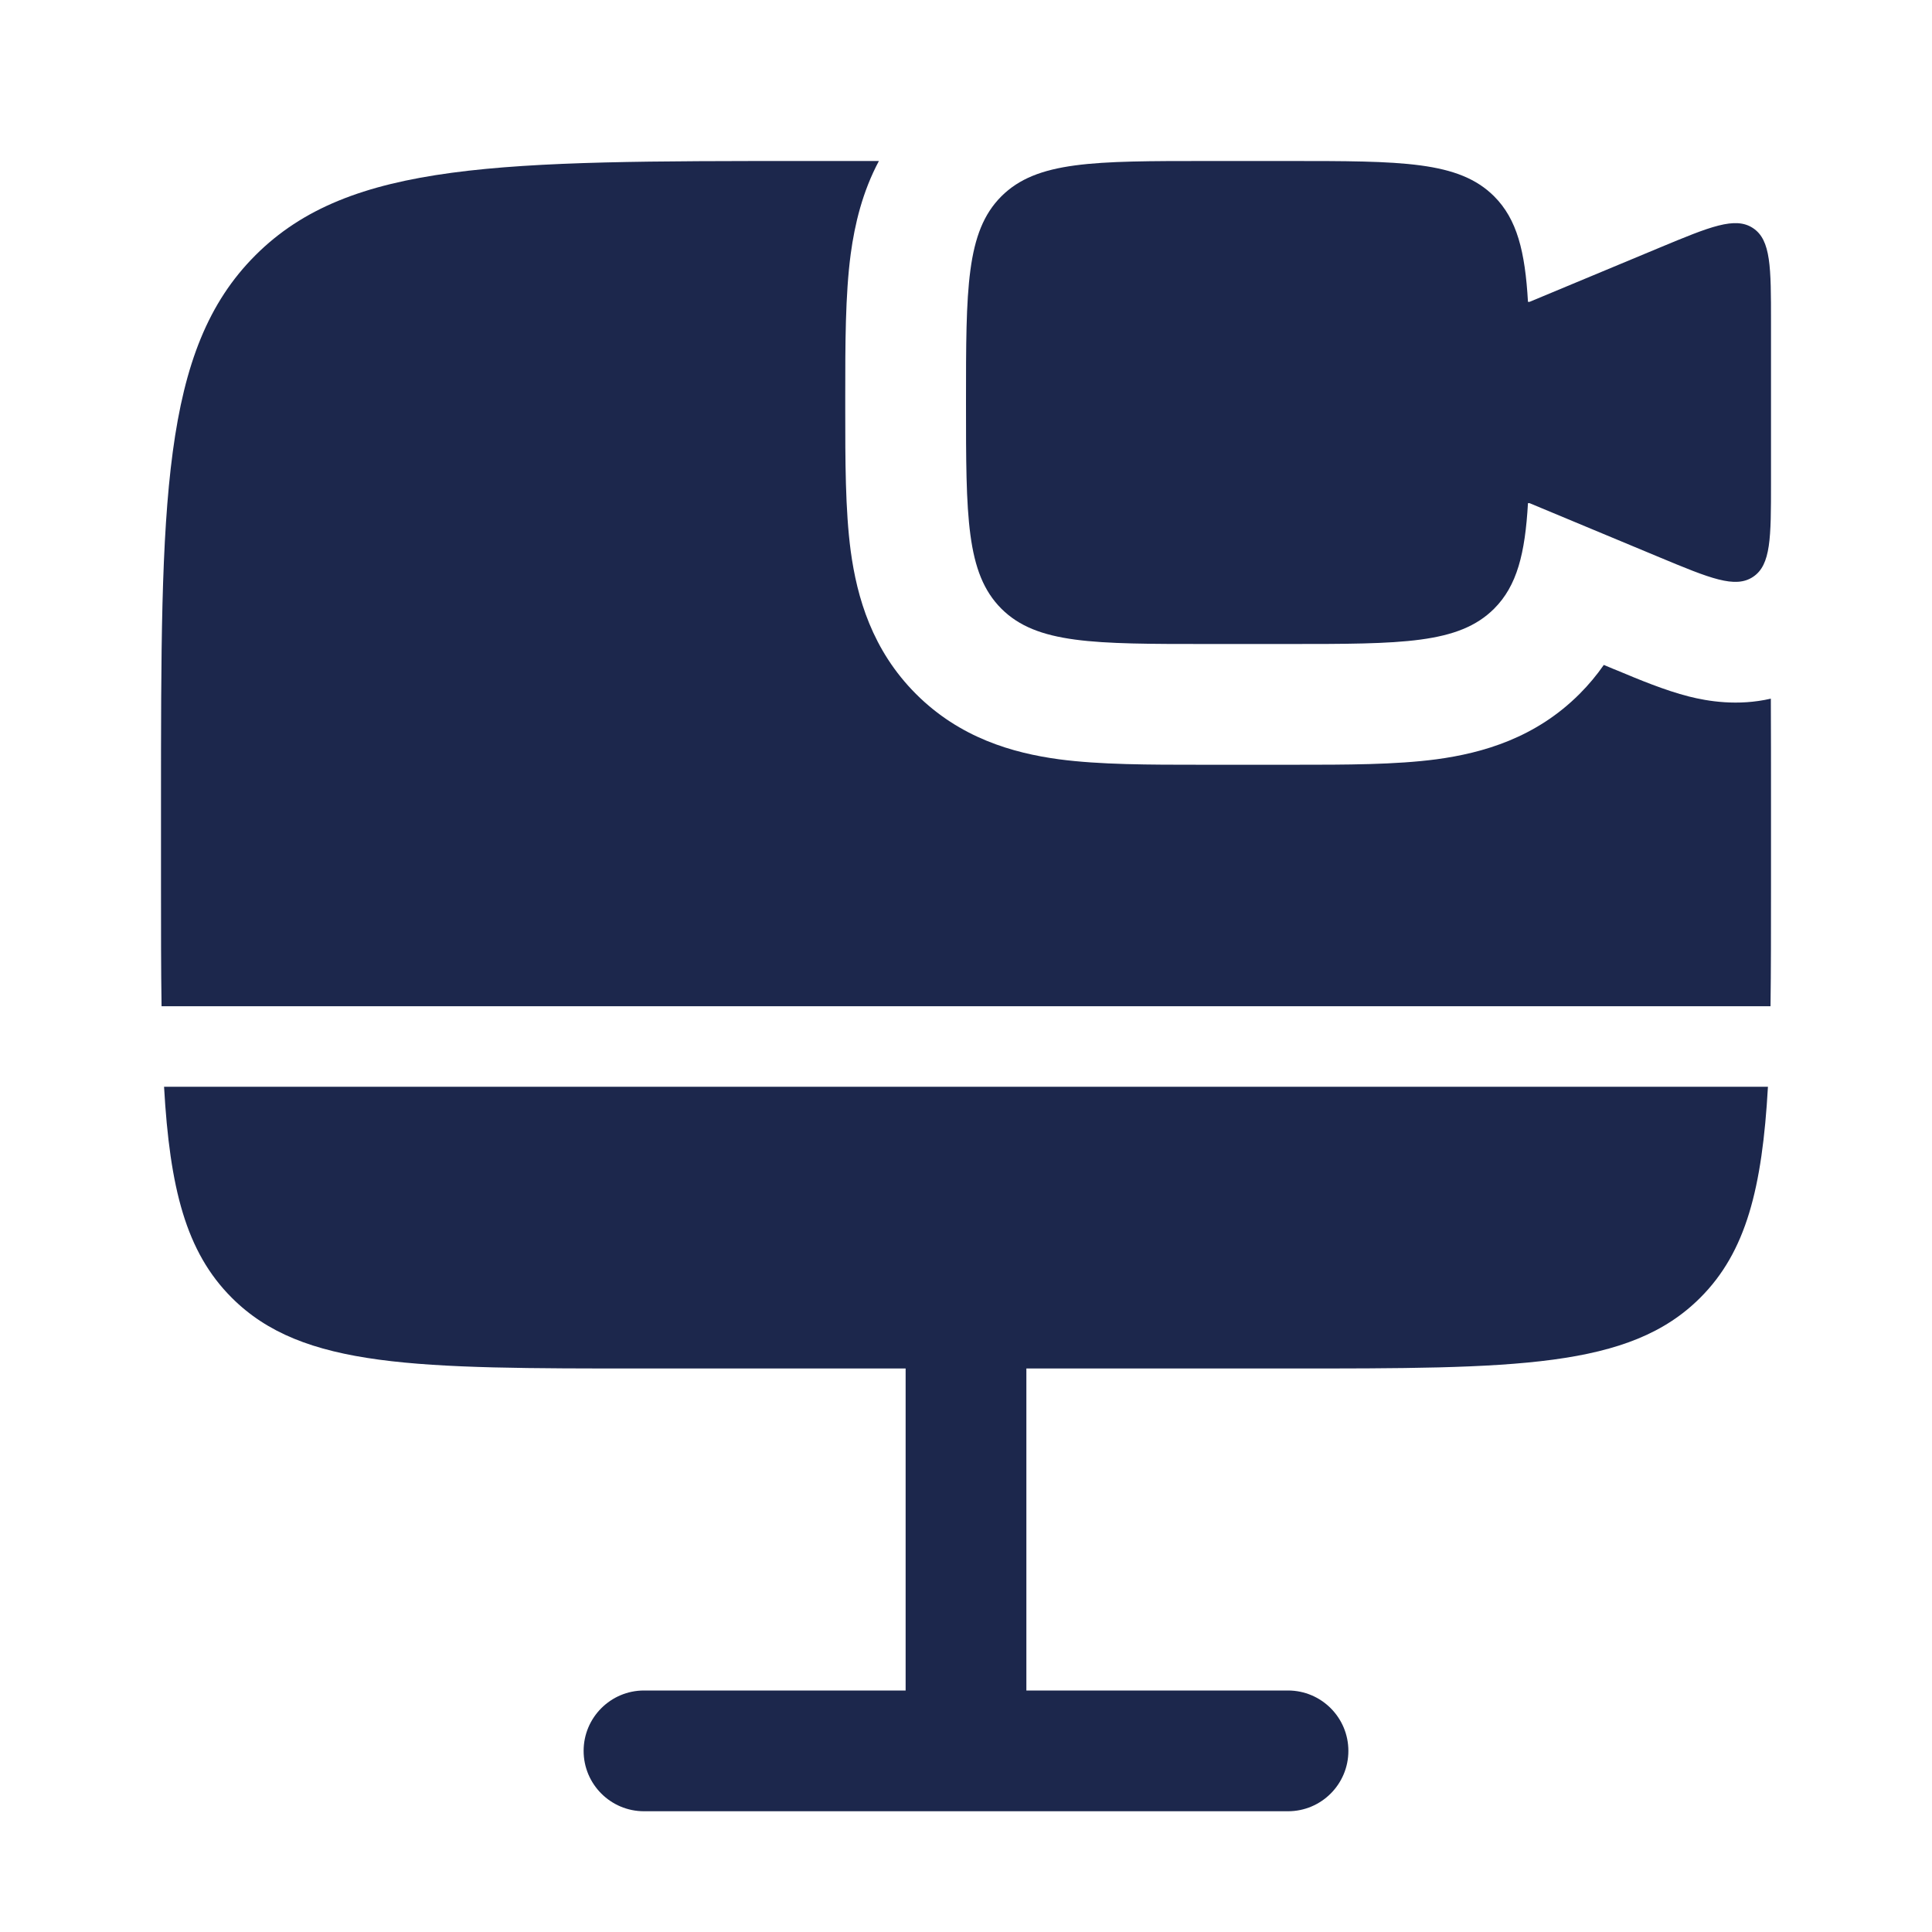
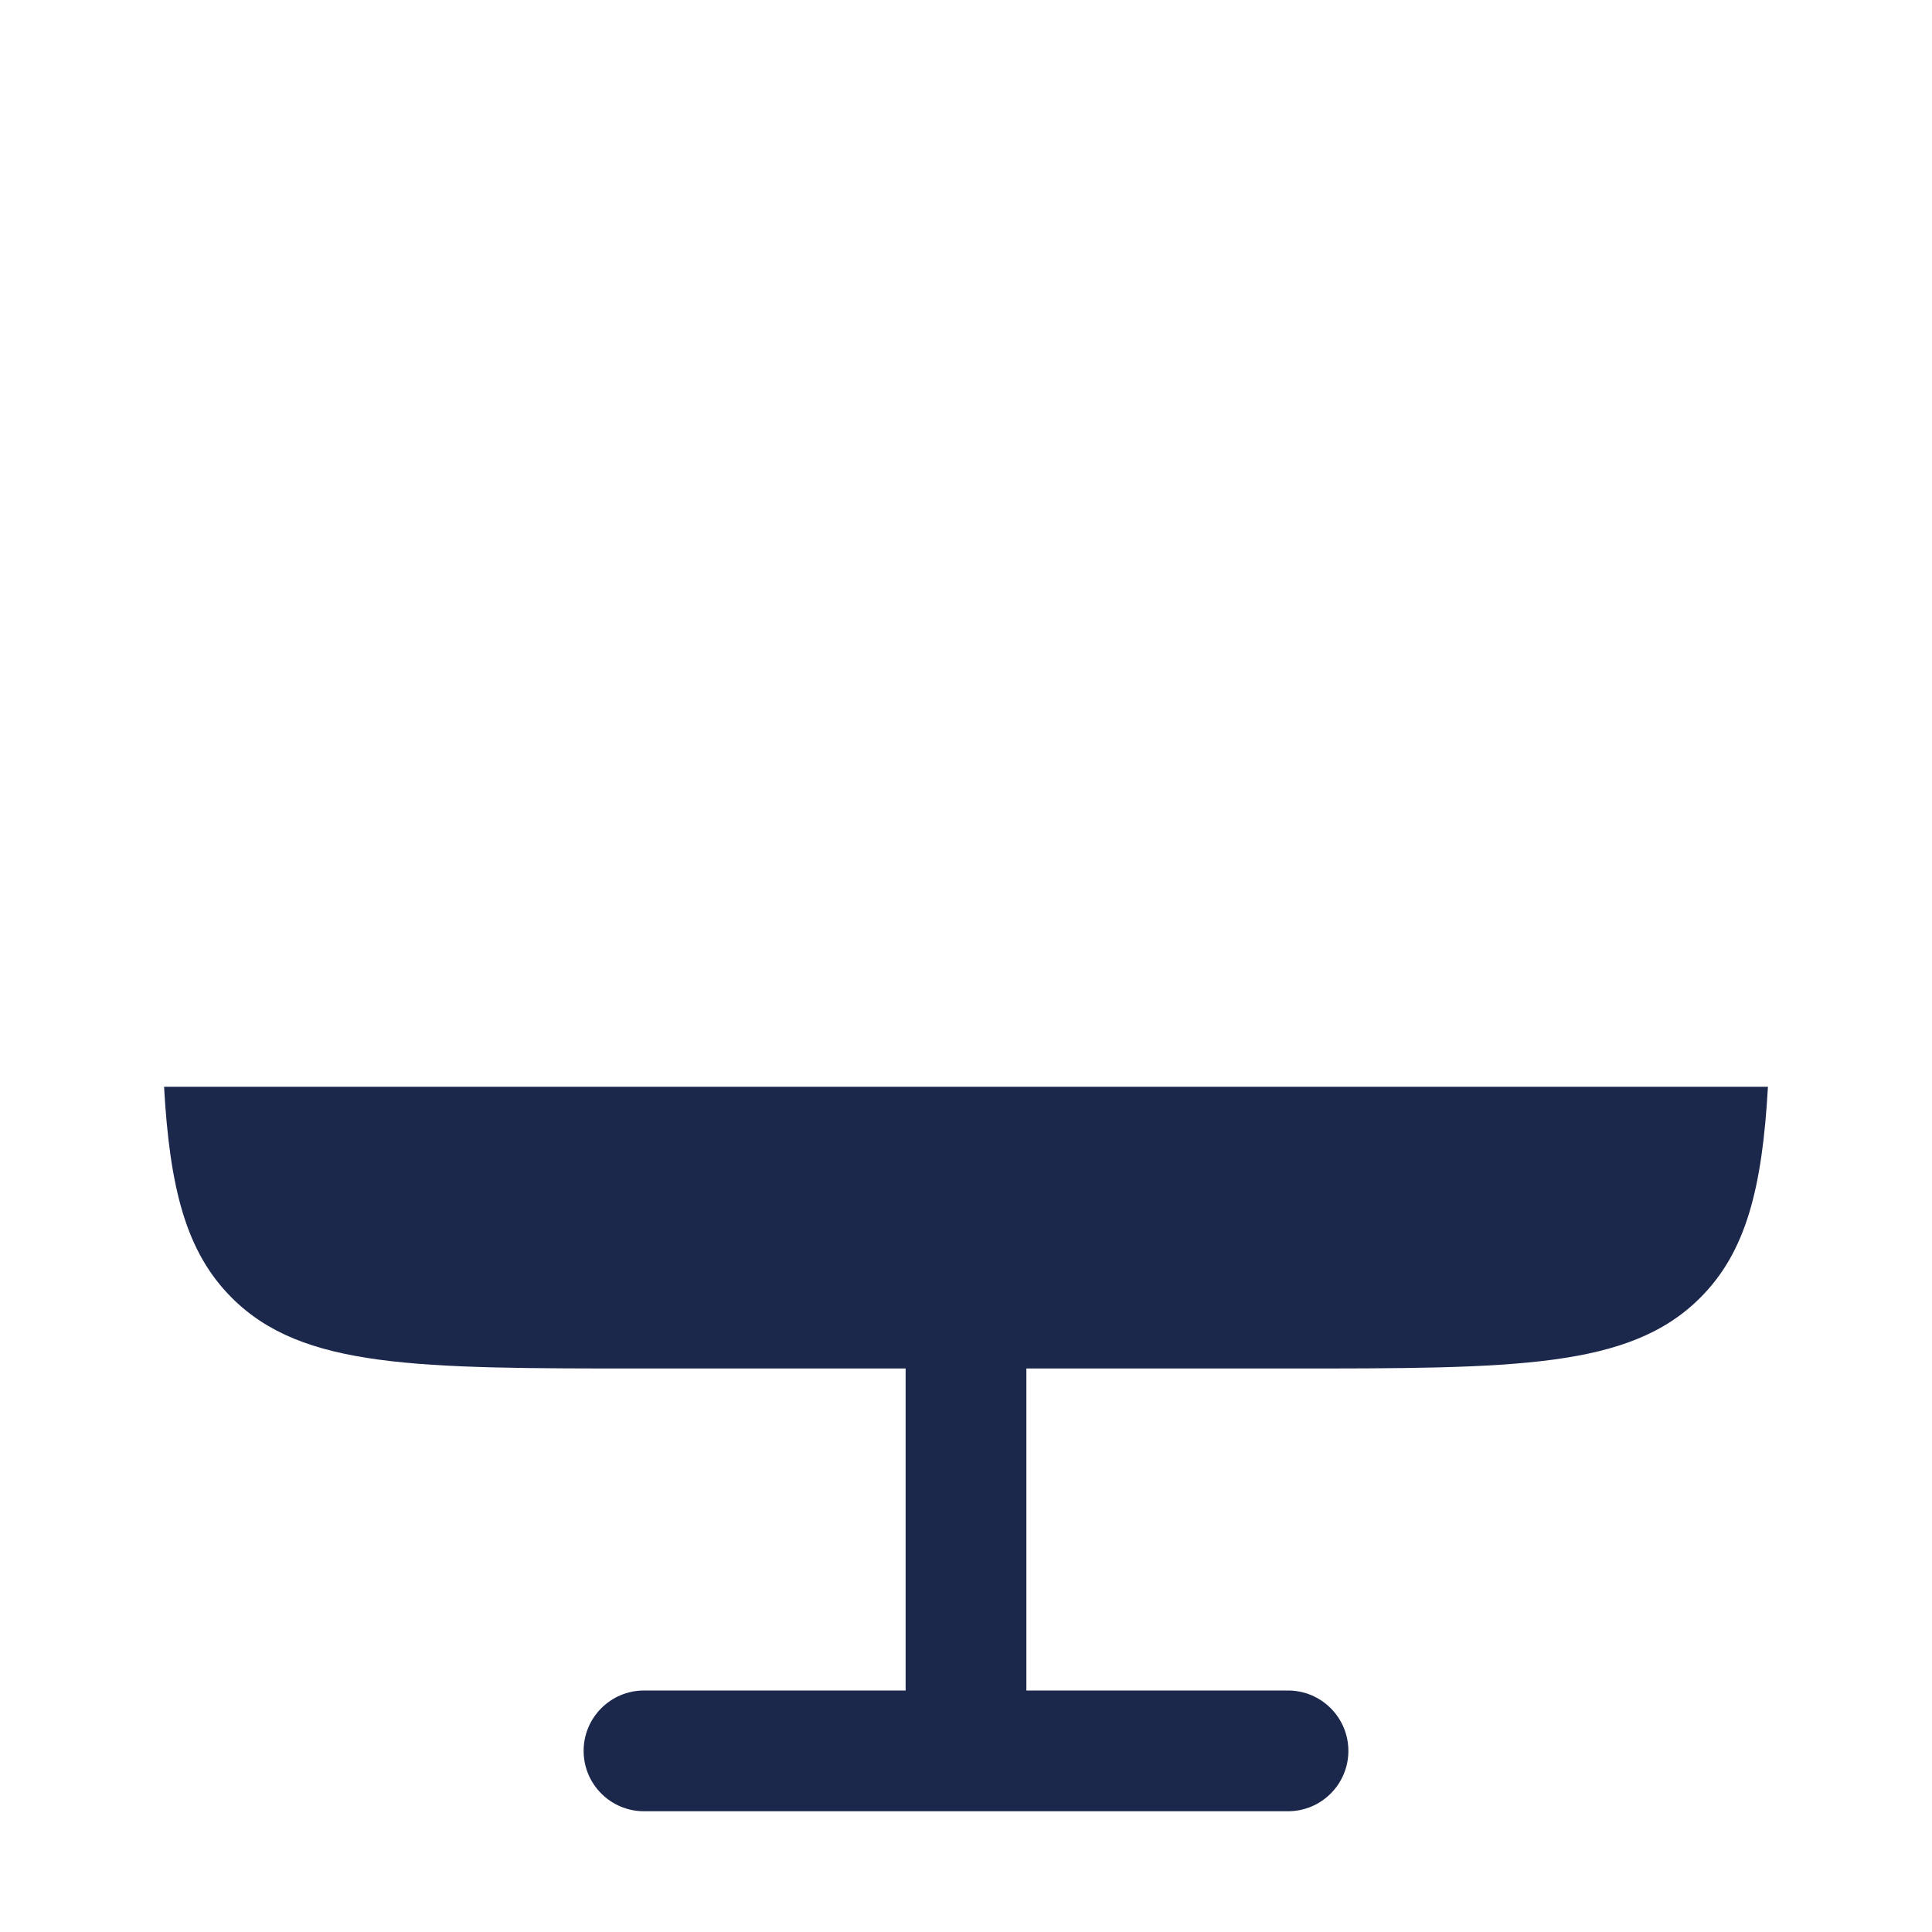
<svg xmlns="http://www.w3.org/2000/svg" width="800px" height="800px" viewBox="0 0 24 24" fill="none">
-   <path d="M16 2H15C13.586 2 12.879 2 12.439 2.439C12 2.879 12 3.586 12 5C12 6.414 12 7.121 12.439 7.561C12.879 8 13.586 8 15 8H16C17.414 8 18.121 8 18.561 7.561C18.845 7.276 18.945 6.879 18.981 6.25H19L20.615 6.923C21.242 7.184 21.555 7.314 21.777 7.166C22 7.018 22 6.678 22 6V4C22 3.322 22 2.982 21.777 2.834C21.555 2.686 21.242 2.816 20.615 3.077L19 3.75H18.981C18.945 3.121 18.845 2.724 18.561 2.439C18.121 2 17.414 2 16 2Z" fill="#1C274C" />
  <path d="M8 17C5.172 17 3.757 17 2.879 16.121C2.309 15.552 2.109 14.758 2.038 13.5H21.962C21.891 14.758 21.691 15.552 21.121 16.121C20.243 17 18.828 17 16 17H12.75V21H16C16.414 21 16.75 21.336 16.75 21.75C16.75 22.164 16.414 22.5 16 22.5H8C7.586 22.5 7.25 22.164 7.25 21.75C7.25 21.336 7.586 21 8 21H11.25V17H8Z" fill="#1C274C" />
-   <path d="M22 10V11C22 11.552 22 12.049 21.994 12.5H2.007C2 12.049 2 11.552 2 11V10C2 6.229 2 4.343 3.172 3.172C4.343 2 6.229 2 10 2H10.918C10.713 2.384 10.618 2.786 10.568 3.154C10.5 3.664 10.5 4.282 10.5 4.918L10.5 5L10.5 5.082C10.5 5.718 10.5 6.336 10.568 6.846C10.646 7.421 10.834 8.076 11.379 8.621C11.924 9.166 12.579 9.354 13.154 9.432C13.664 9.5 14.282 9.5 14.918 9.5L15 9.5H16L16.082 9.5C16.718 9.5 17.336 9.5 17.846 9.432C18.421 9.354 19.076 9.166 19.621 8.621C19.737 8.505 19.837 8.384 19.923 8.26L20.038 8.308L20.095 8.331C20.355 8.44 20.684 8.577 20.98 8.652C21.213 8.711 21.586 8.774 21.998 8.679C22 9.092 22 9.531 22 10Z" fill="#1C274C" />
</svg>